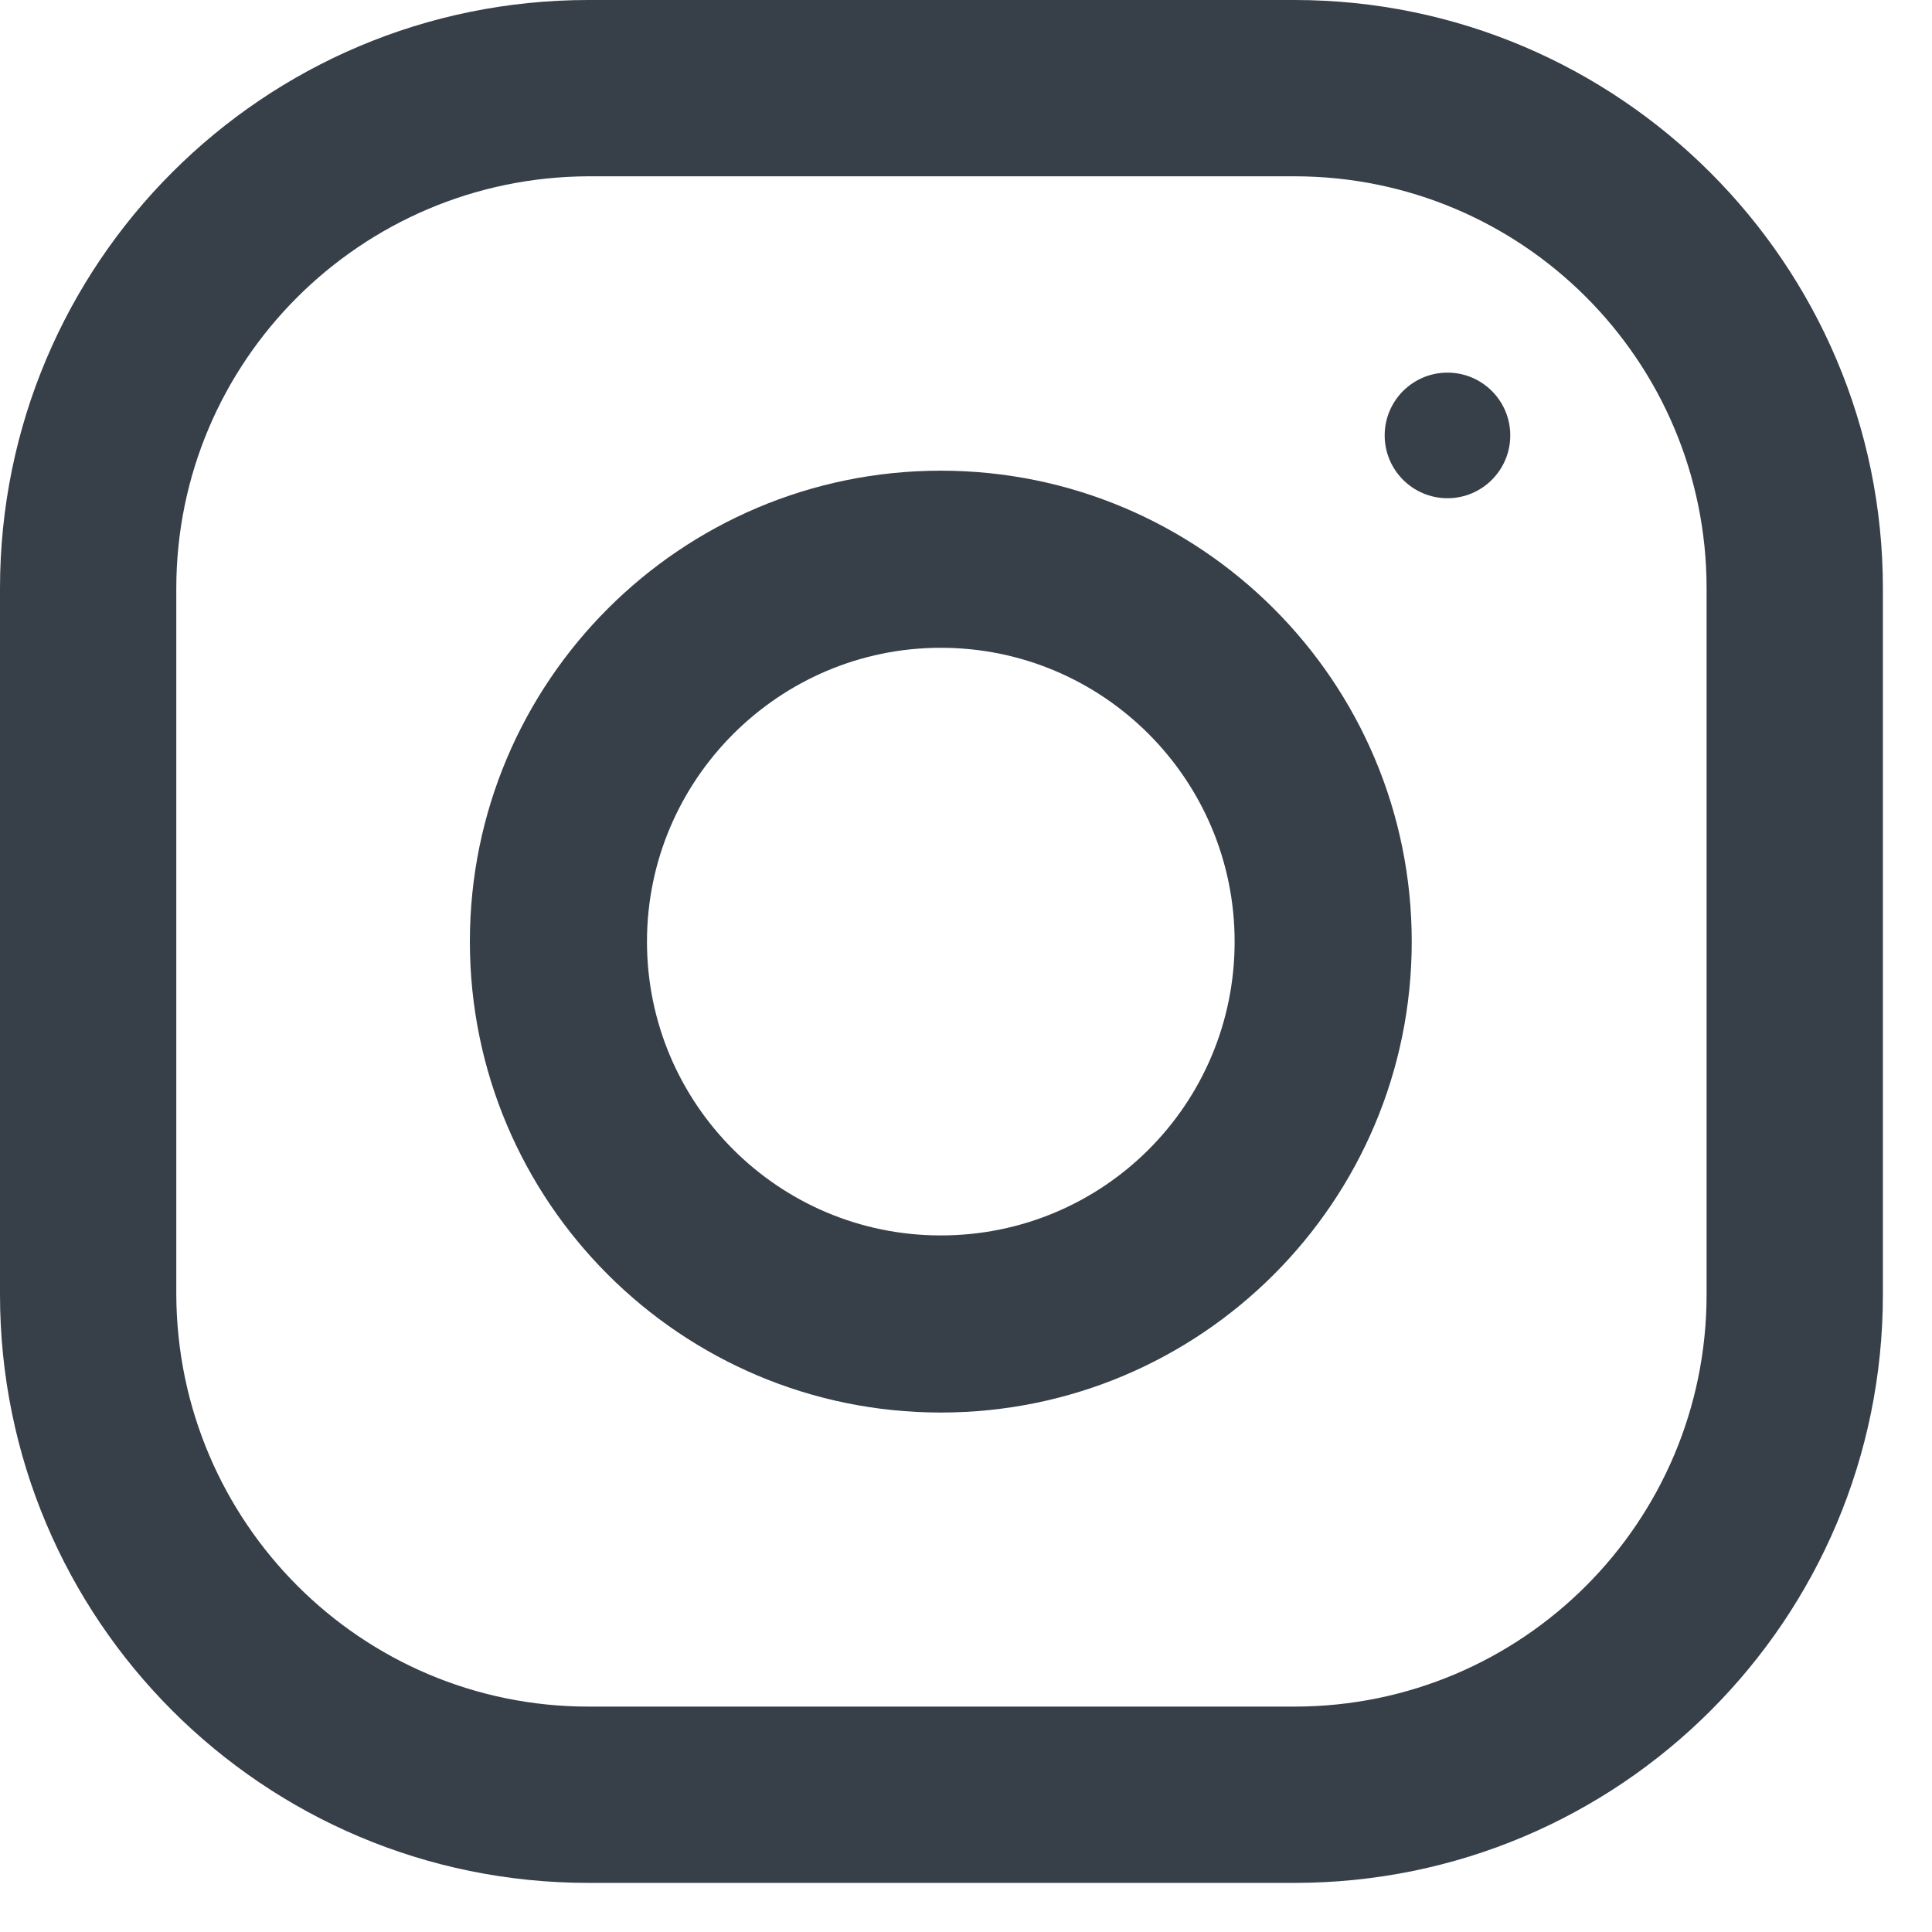
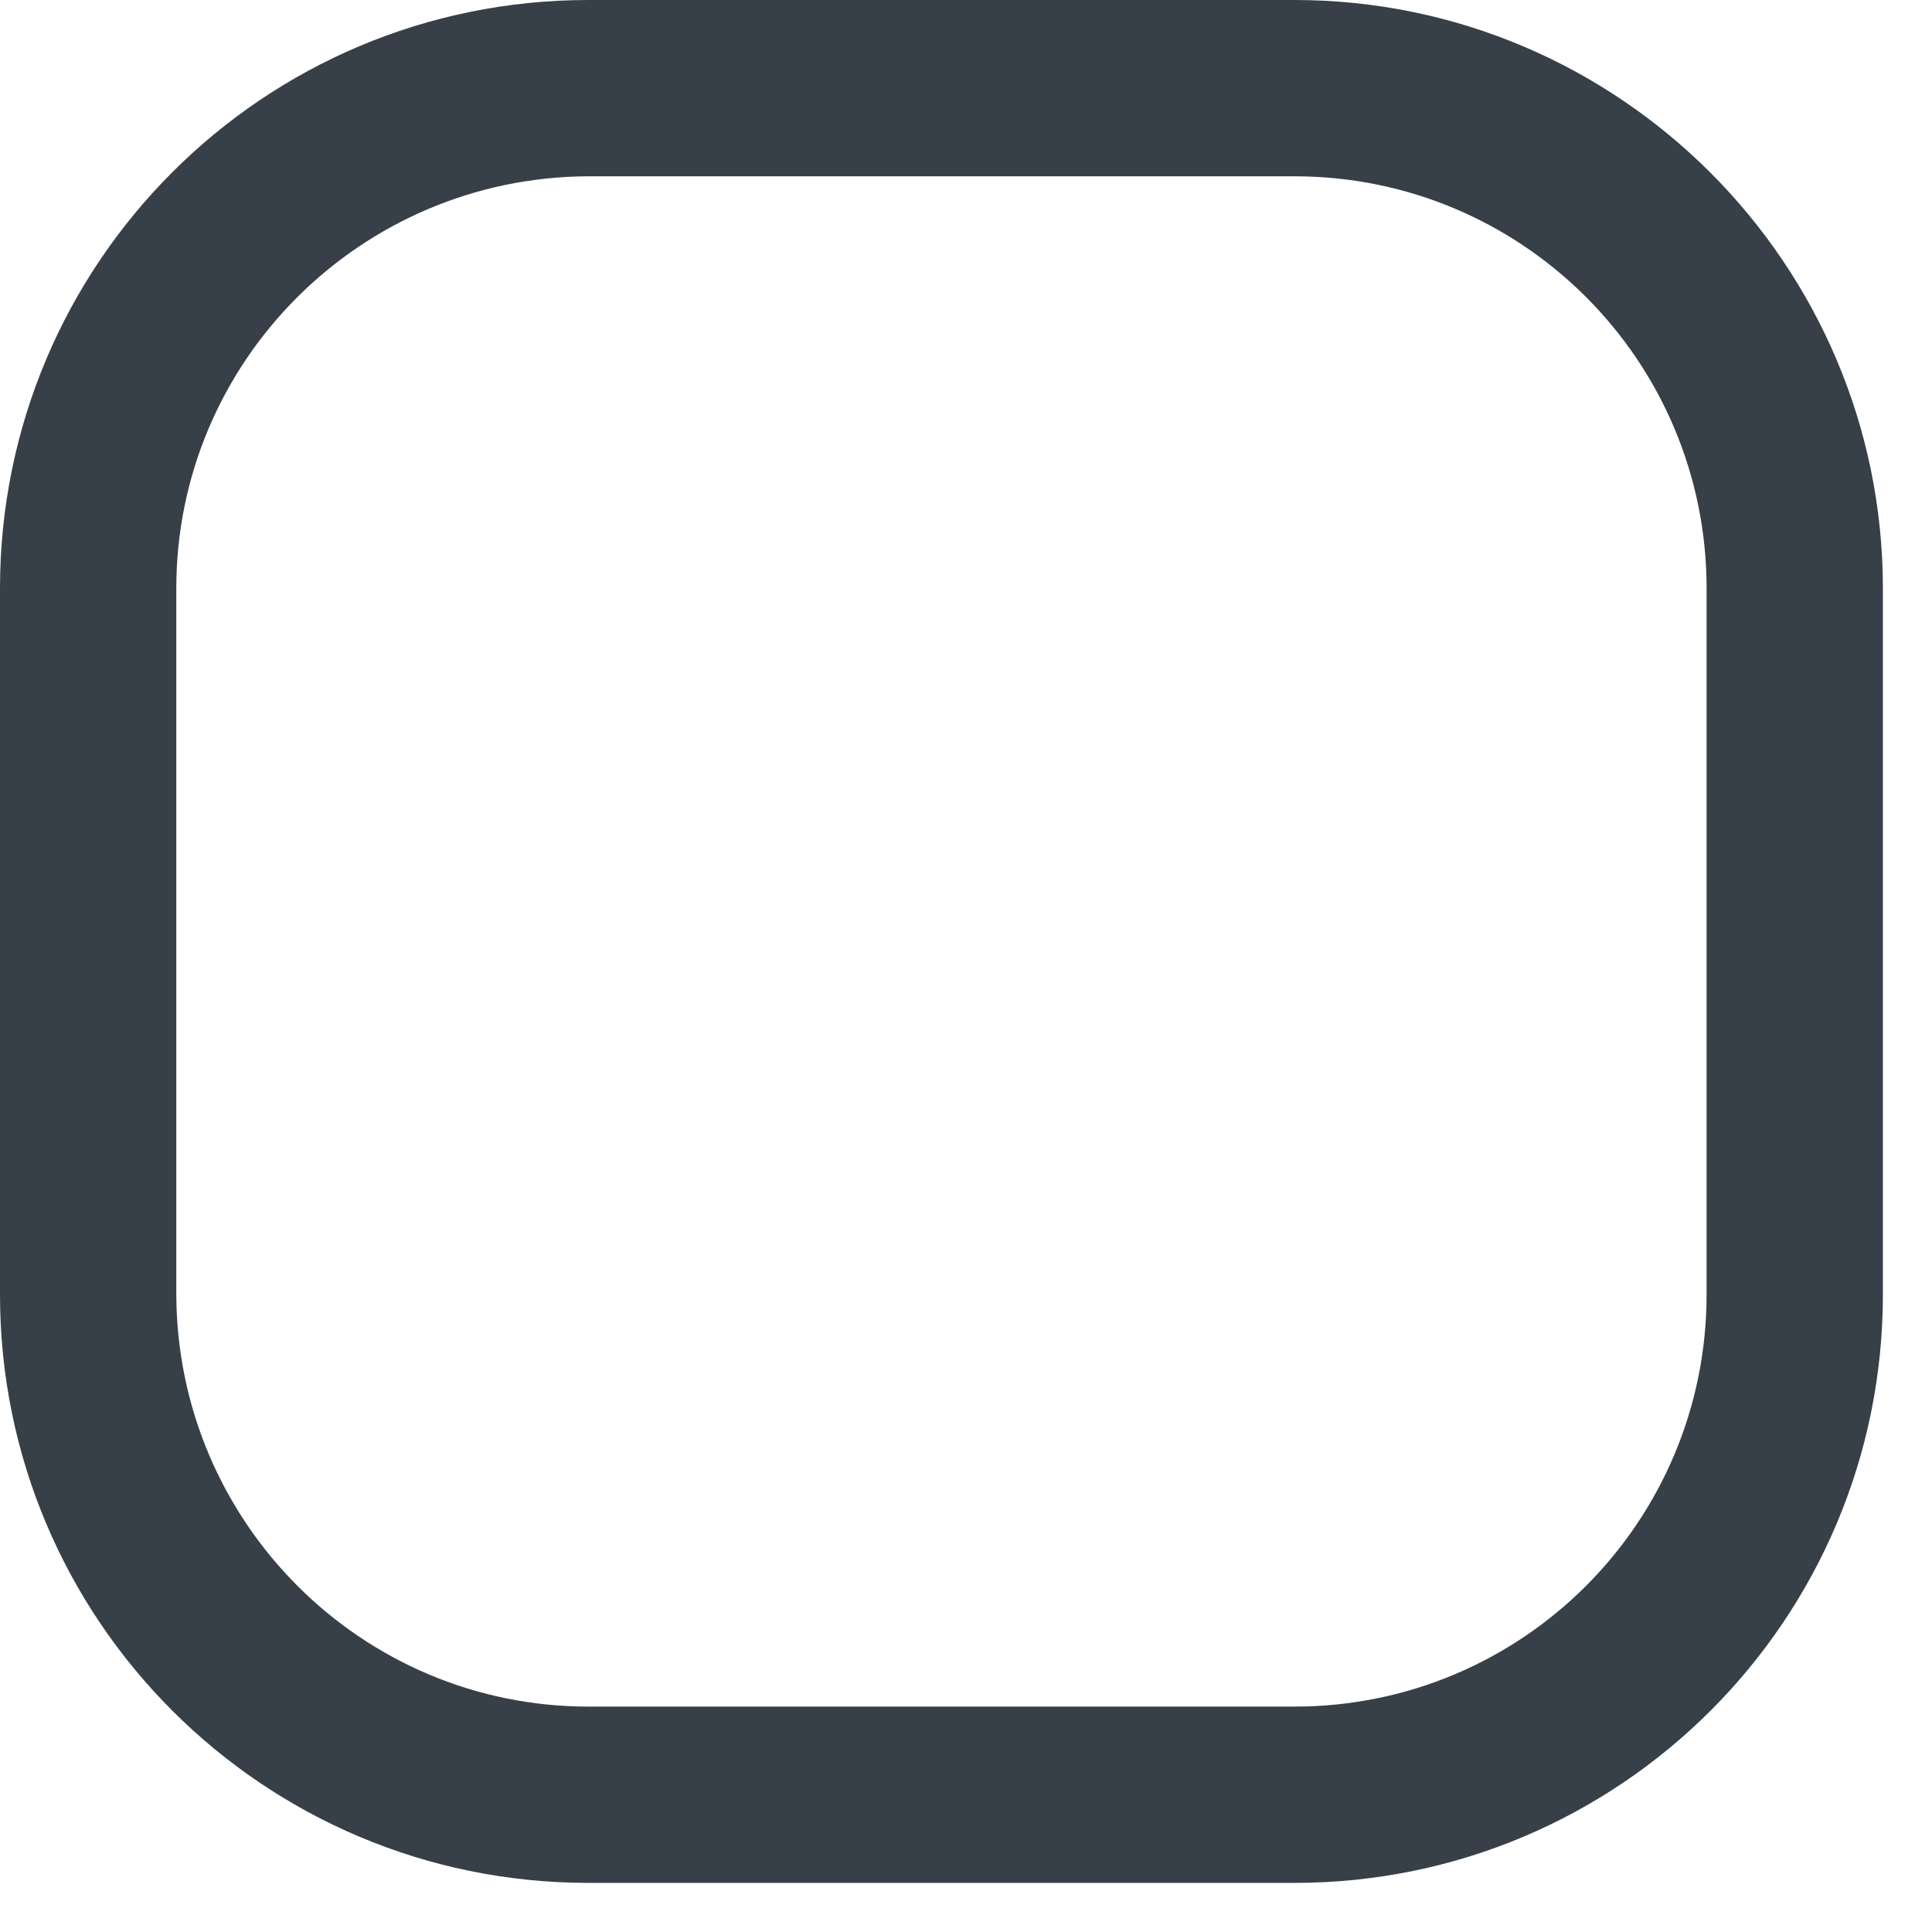
<svg xmlns="http://www.w3.org/2000/svg" width="24" height="24" viewBox="0 0 24 24" fill="none">
  <path d="M16.08 0H7.31C3.27 0 0 3.27 0 7.31V16.08C0 20.12 3.27 23.39 7.31 23.39H16.08C20.12 23.39 23.39 20.12 23.39 16.08V7.31C23.39 3.28 20.11 0 16.08 0ZM21.2 16.08C21.2 18.91 18.91 21.2 16.08 21.2H7.31C4.49 21.2 2.2 18.91 2.19 16.08V7.31C2.19 4.49 4.48 2.2 7.31 2.19H16.08C18.91 2.19 21.2 4.48 21.2 7.31V16.08Z" fill="#373F48" />
-   <path d="M11.687 5.847C8.457 5.847 5.837 8.467 5.837 11.697C5.837 14.927 8.457 17.547 11.687 17.547C14.917 17.547 17.537 14.927 17.537 11.697C17.537 8.467 14.917 5.847 11.687 5.847ZM11.687 15.347C9.667 15.347 8.037 13.707 8.037 11.697C8.037 9.687 9.677 8.047 11.687 8.047C13.707 8.047 15.337 9.687 15.337 11.697C15.337 13.717 13.707 15.347 11.687 15.347Z" fill="#373F48" />
-   <path d="M17.981 6.189C18.412 6.189 18.761 5.839 18.761 5.409C18.761 4.978 18.412 4.629 17.981 4.629C17.55 4.629 17.201 4.978 17.201 5.409C17.201 5.839 17.55 6.189 17.981 6.189Z" fill="#373F48" />
</svg>